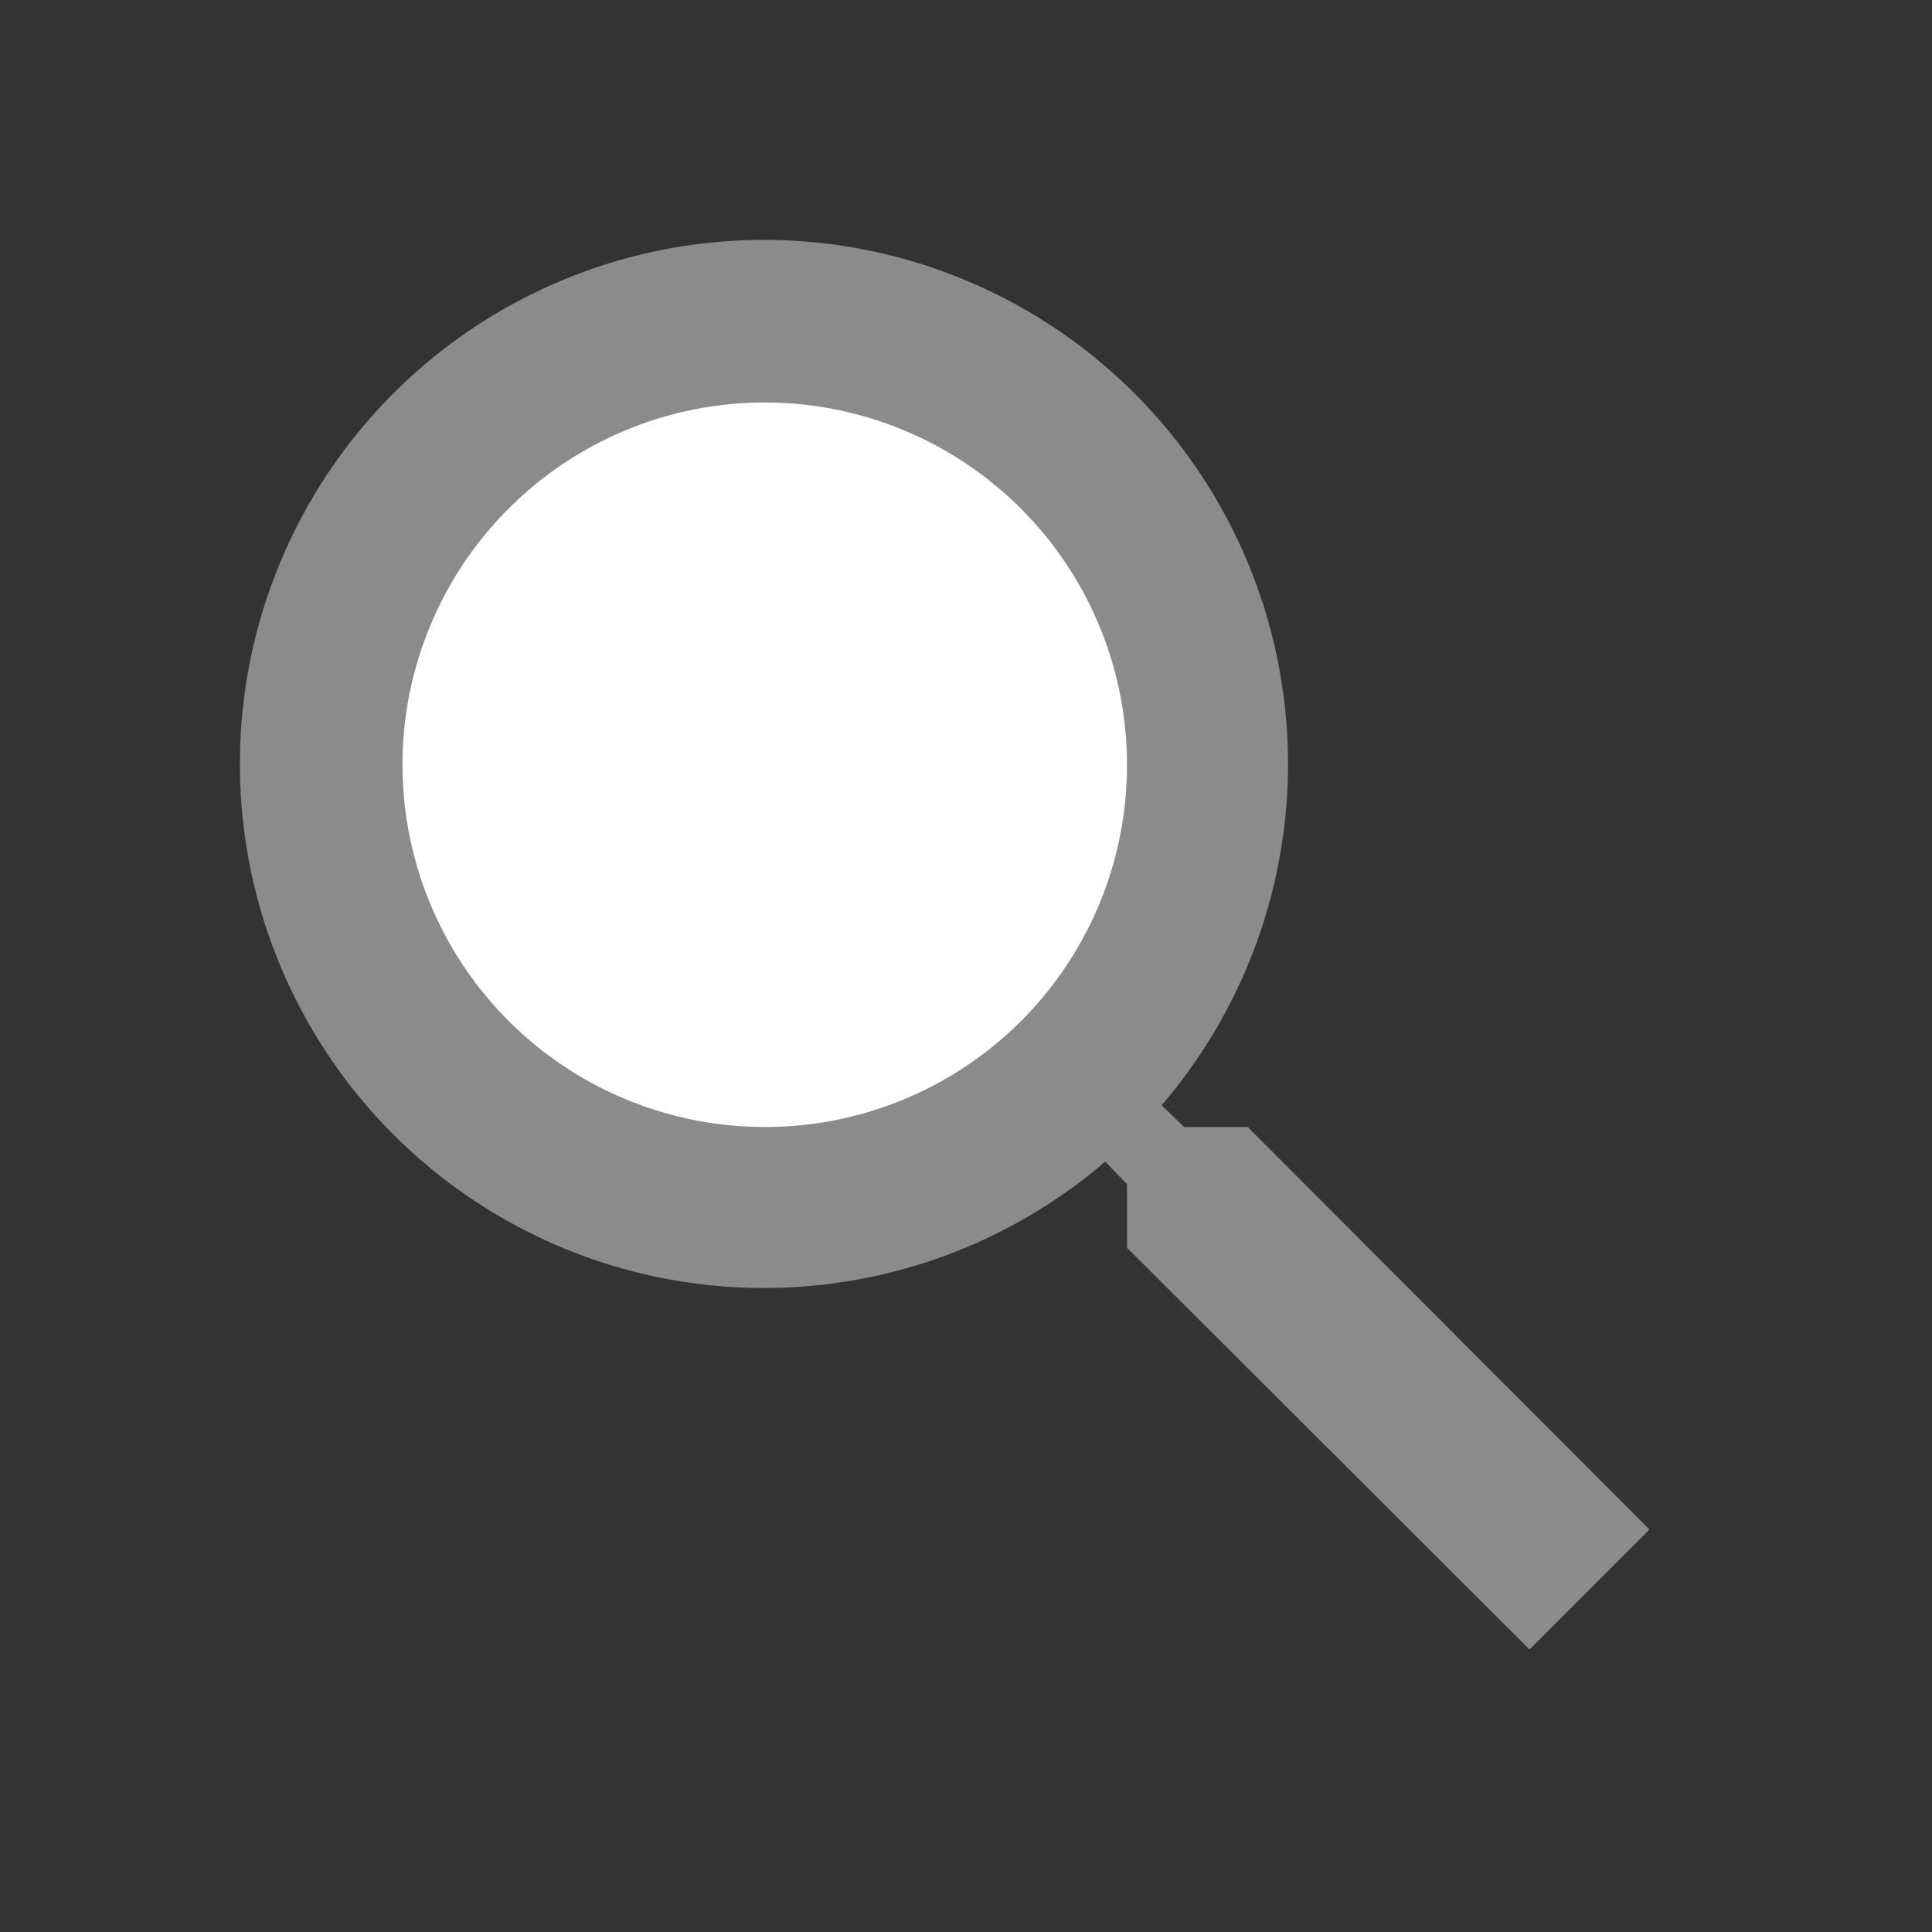
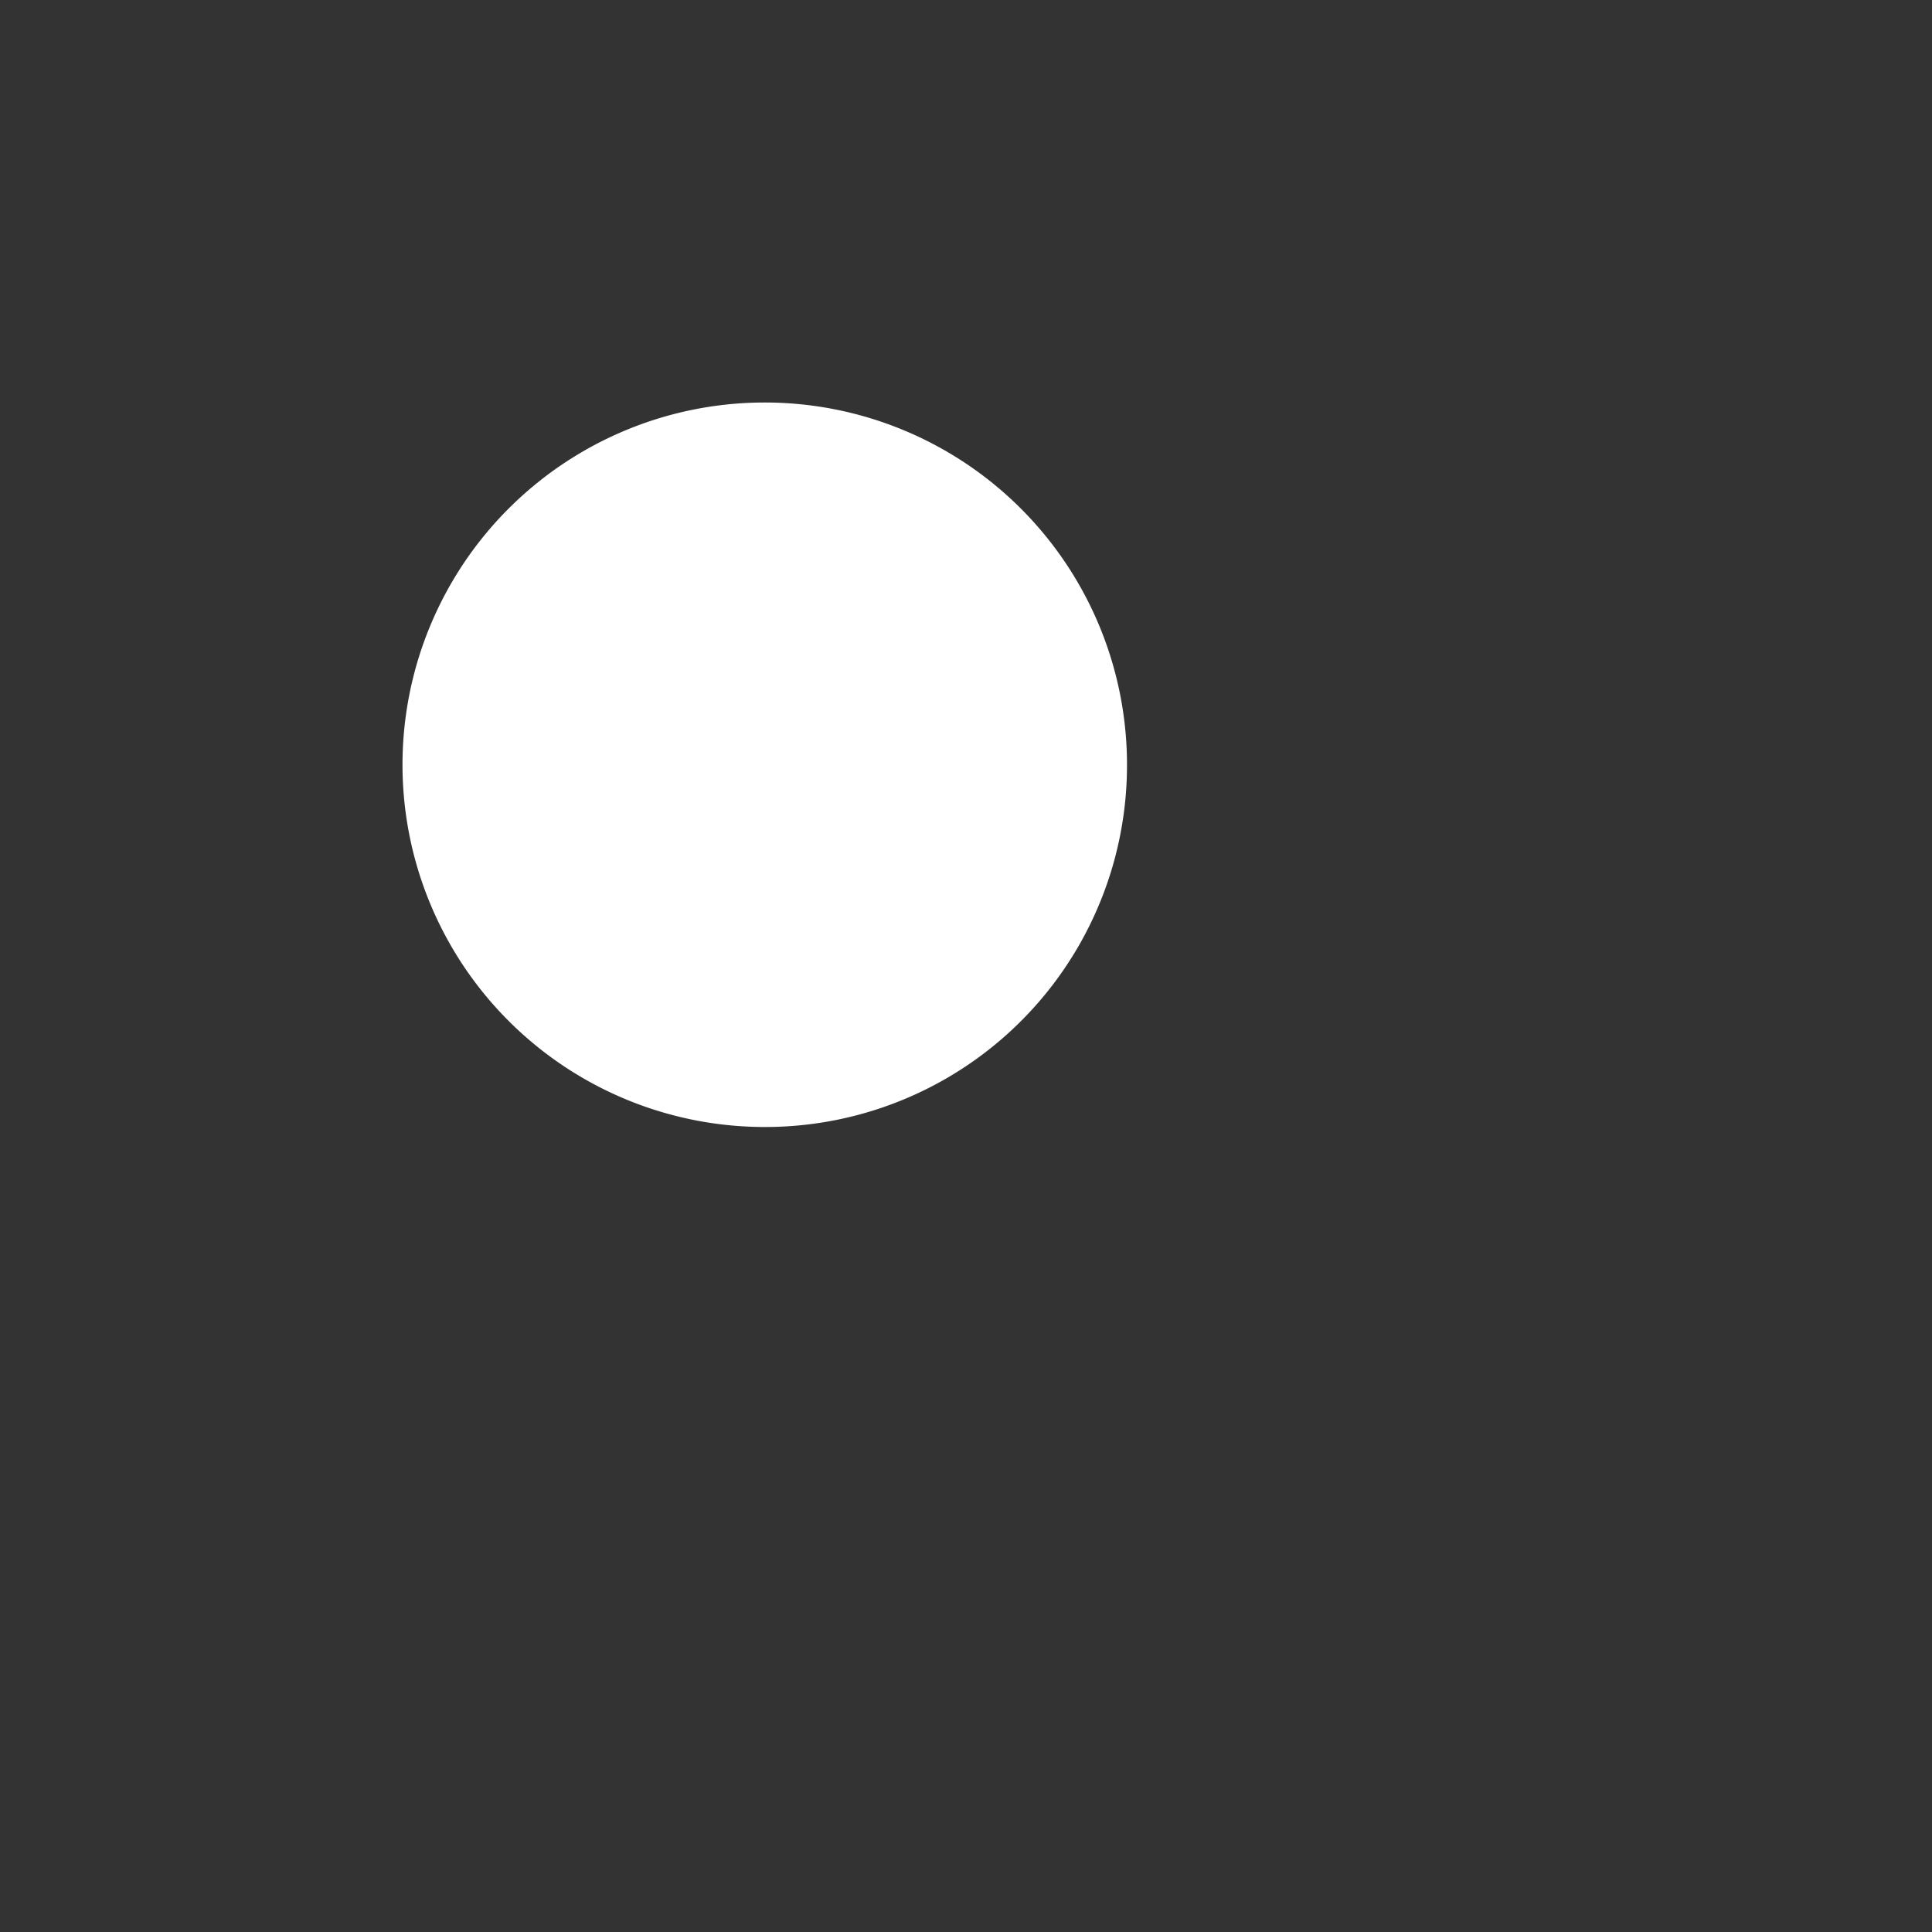
<svg xmlns="http://www.w3.org/2000/svg" id="search-24px" width="24" height="24" viewBox="0 0 24 24">
  <rect x="0" y="0" width="24" height="24" fill="#333333" stroke="none" />
  <path id="Path" d="M0,0H24V24H0Z" fill="none" />
-   <path id="Path-2" data-name="Path" d="M12.5,11h-.79l-.28-.27a6.51,6.51,0,1,0-.7.7l.27.28v.79l5,4.99L17.49,16Z" transform="translate(3 3)" fill="#8B8B8B" />
-   <path id="Path-3" data-name="Path" d="M4.5,9A4.5,4.5,0,1,1,9,4.5,4.494,4.494,0,0,1,4.5,9Z" transform="translate(5 5)" fill="#fff" />
+   <path id="Path-3" data-name="Path" d="M4.5,9A4.5,4.5,0,1,1,9,4.5,4.494,4.494,0,0,1,4.5,9" transform="translate(5 5)" fill="#fff" />
</svg>